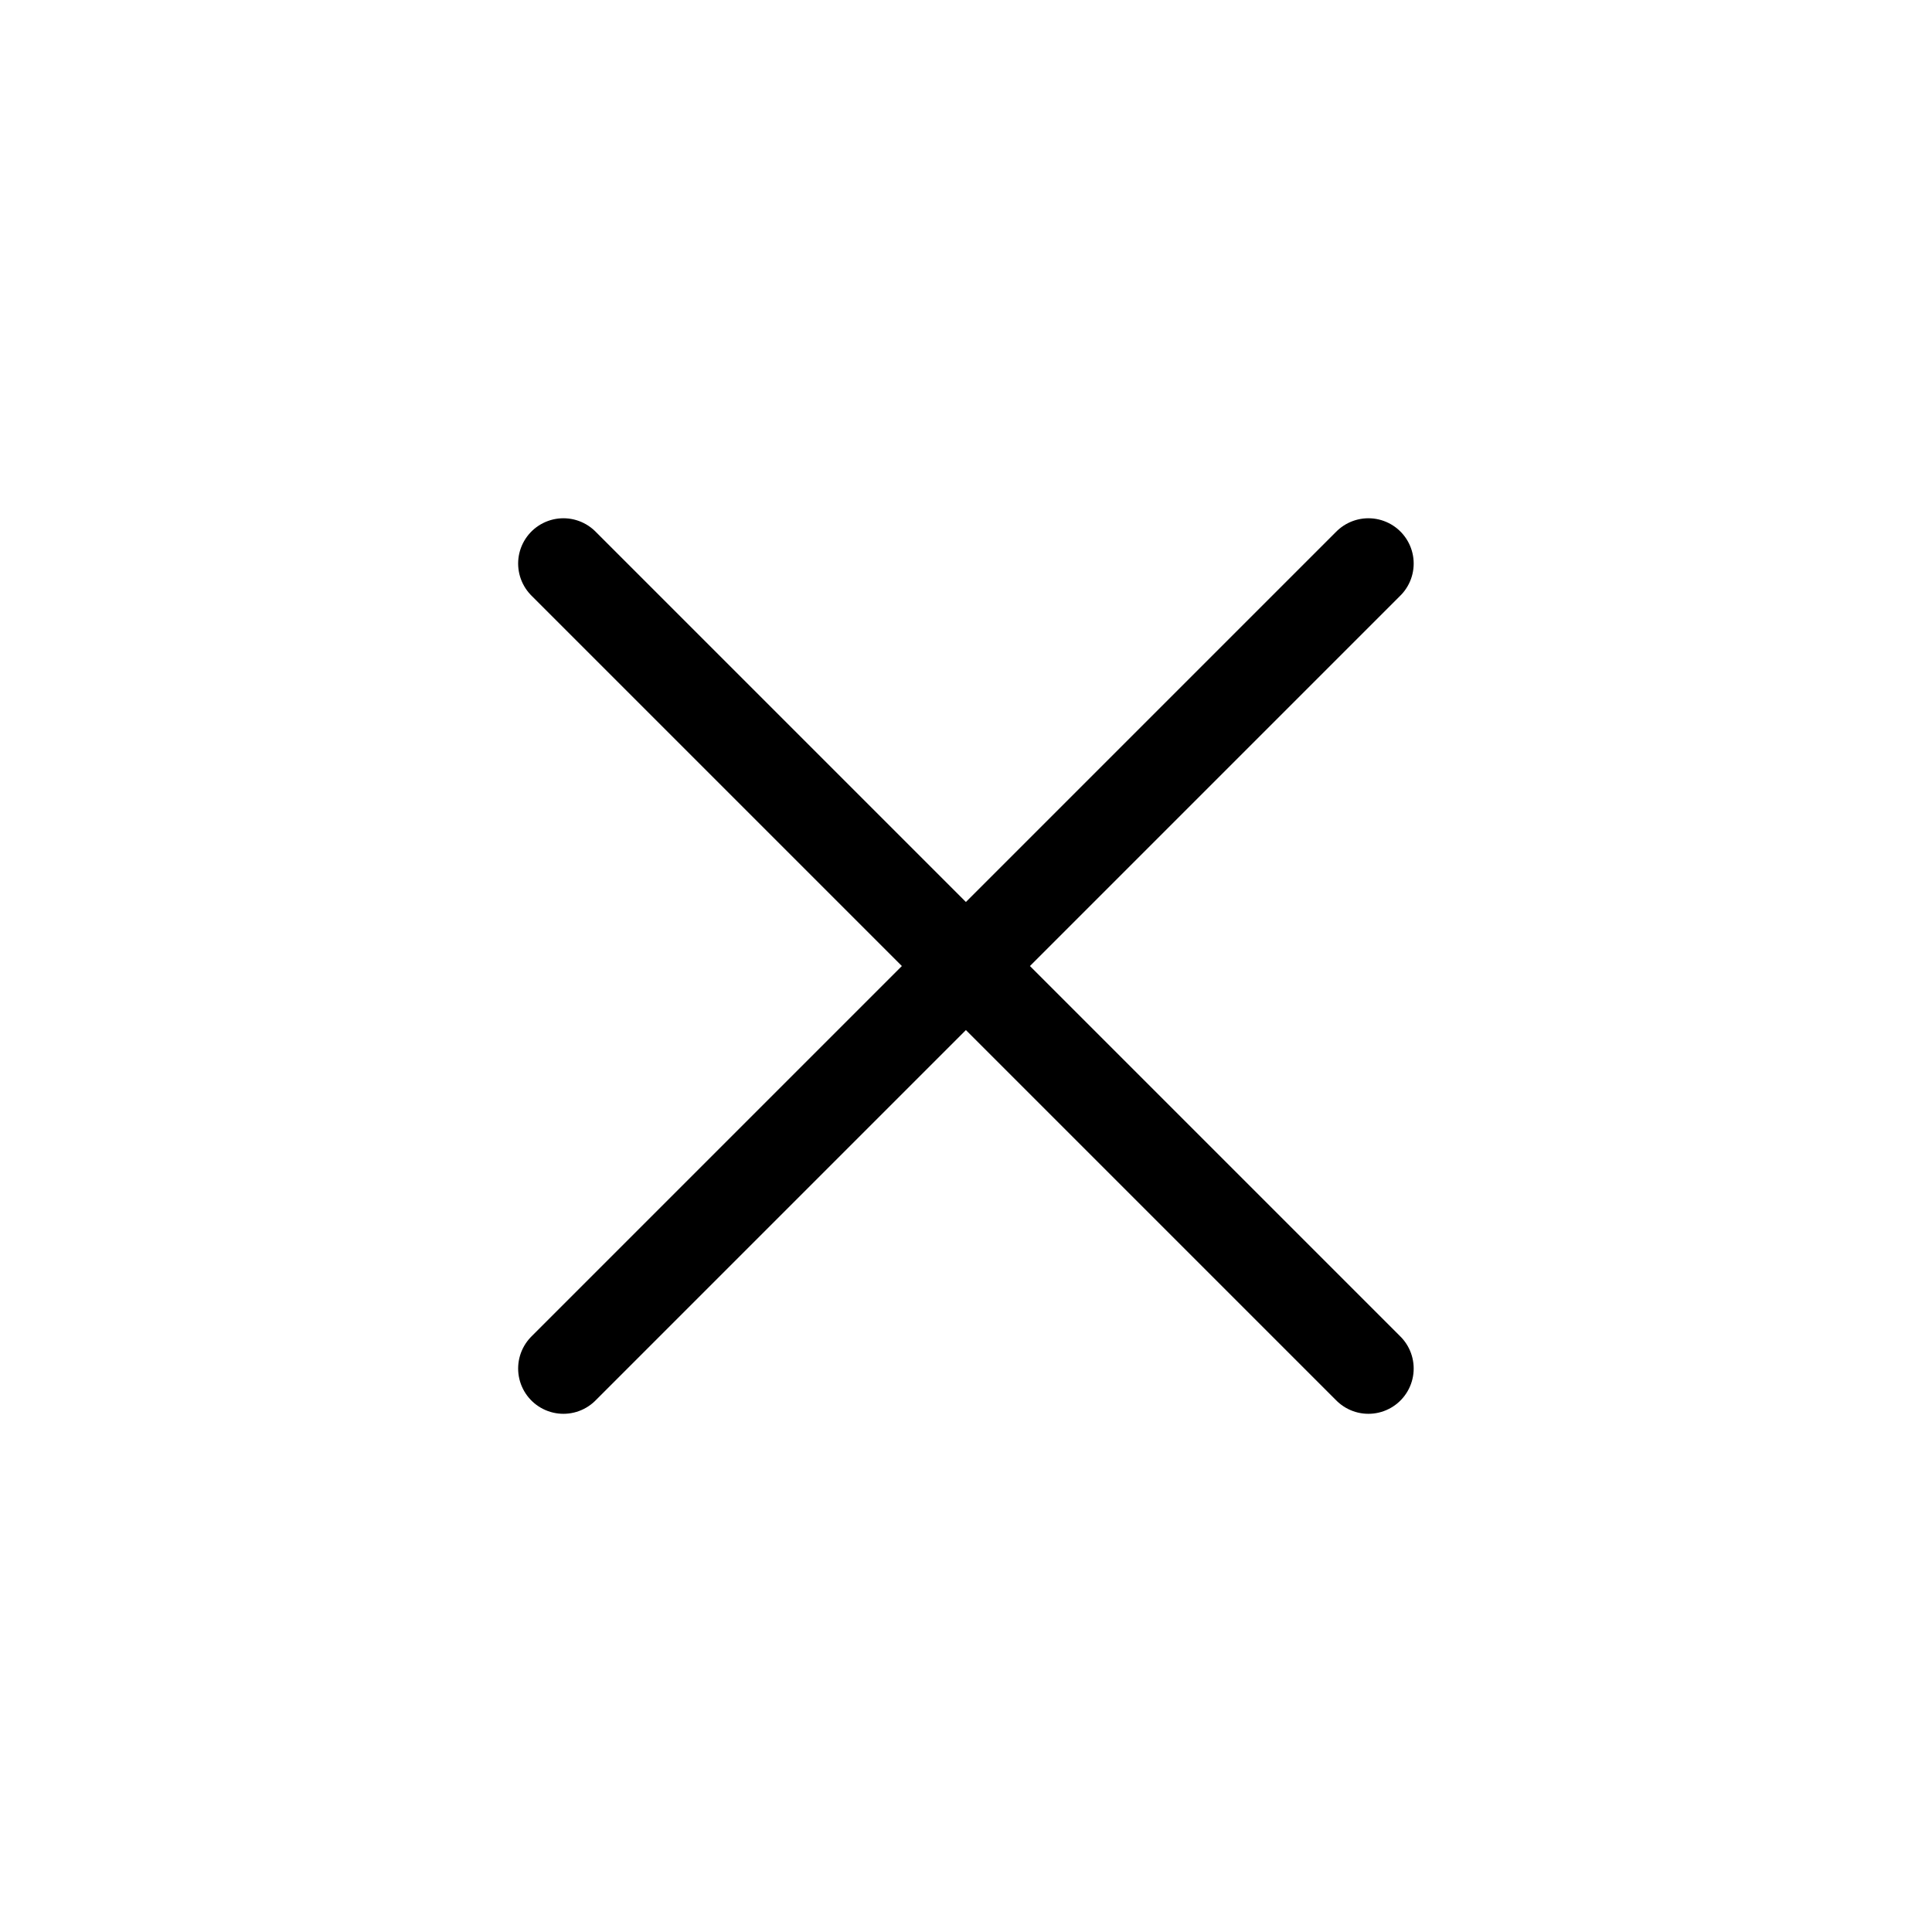
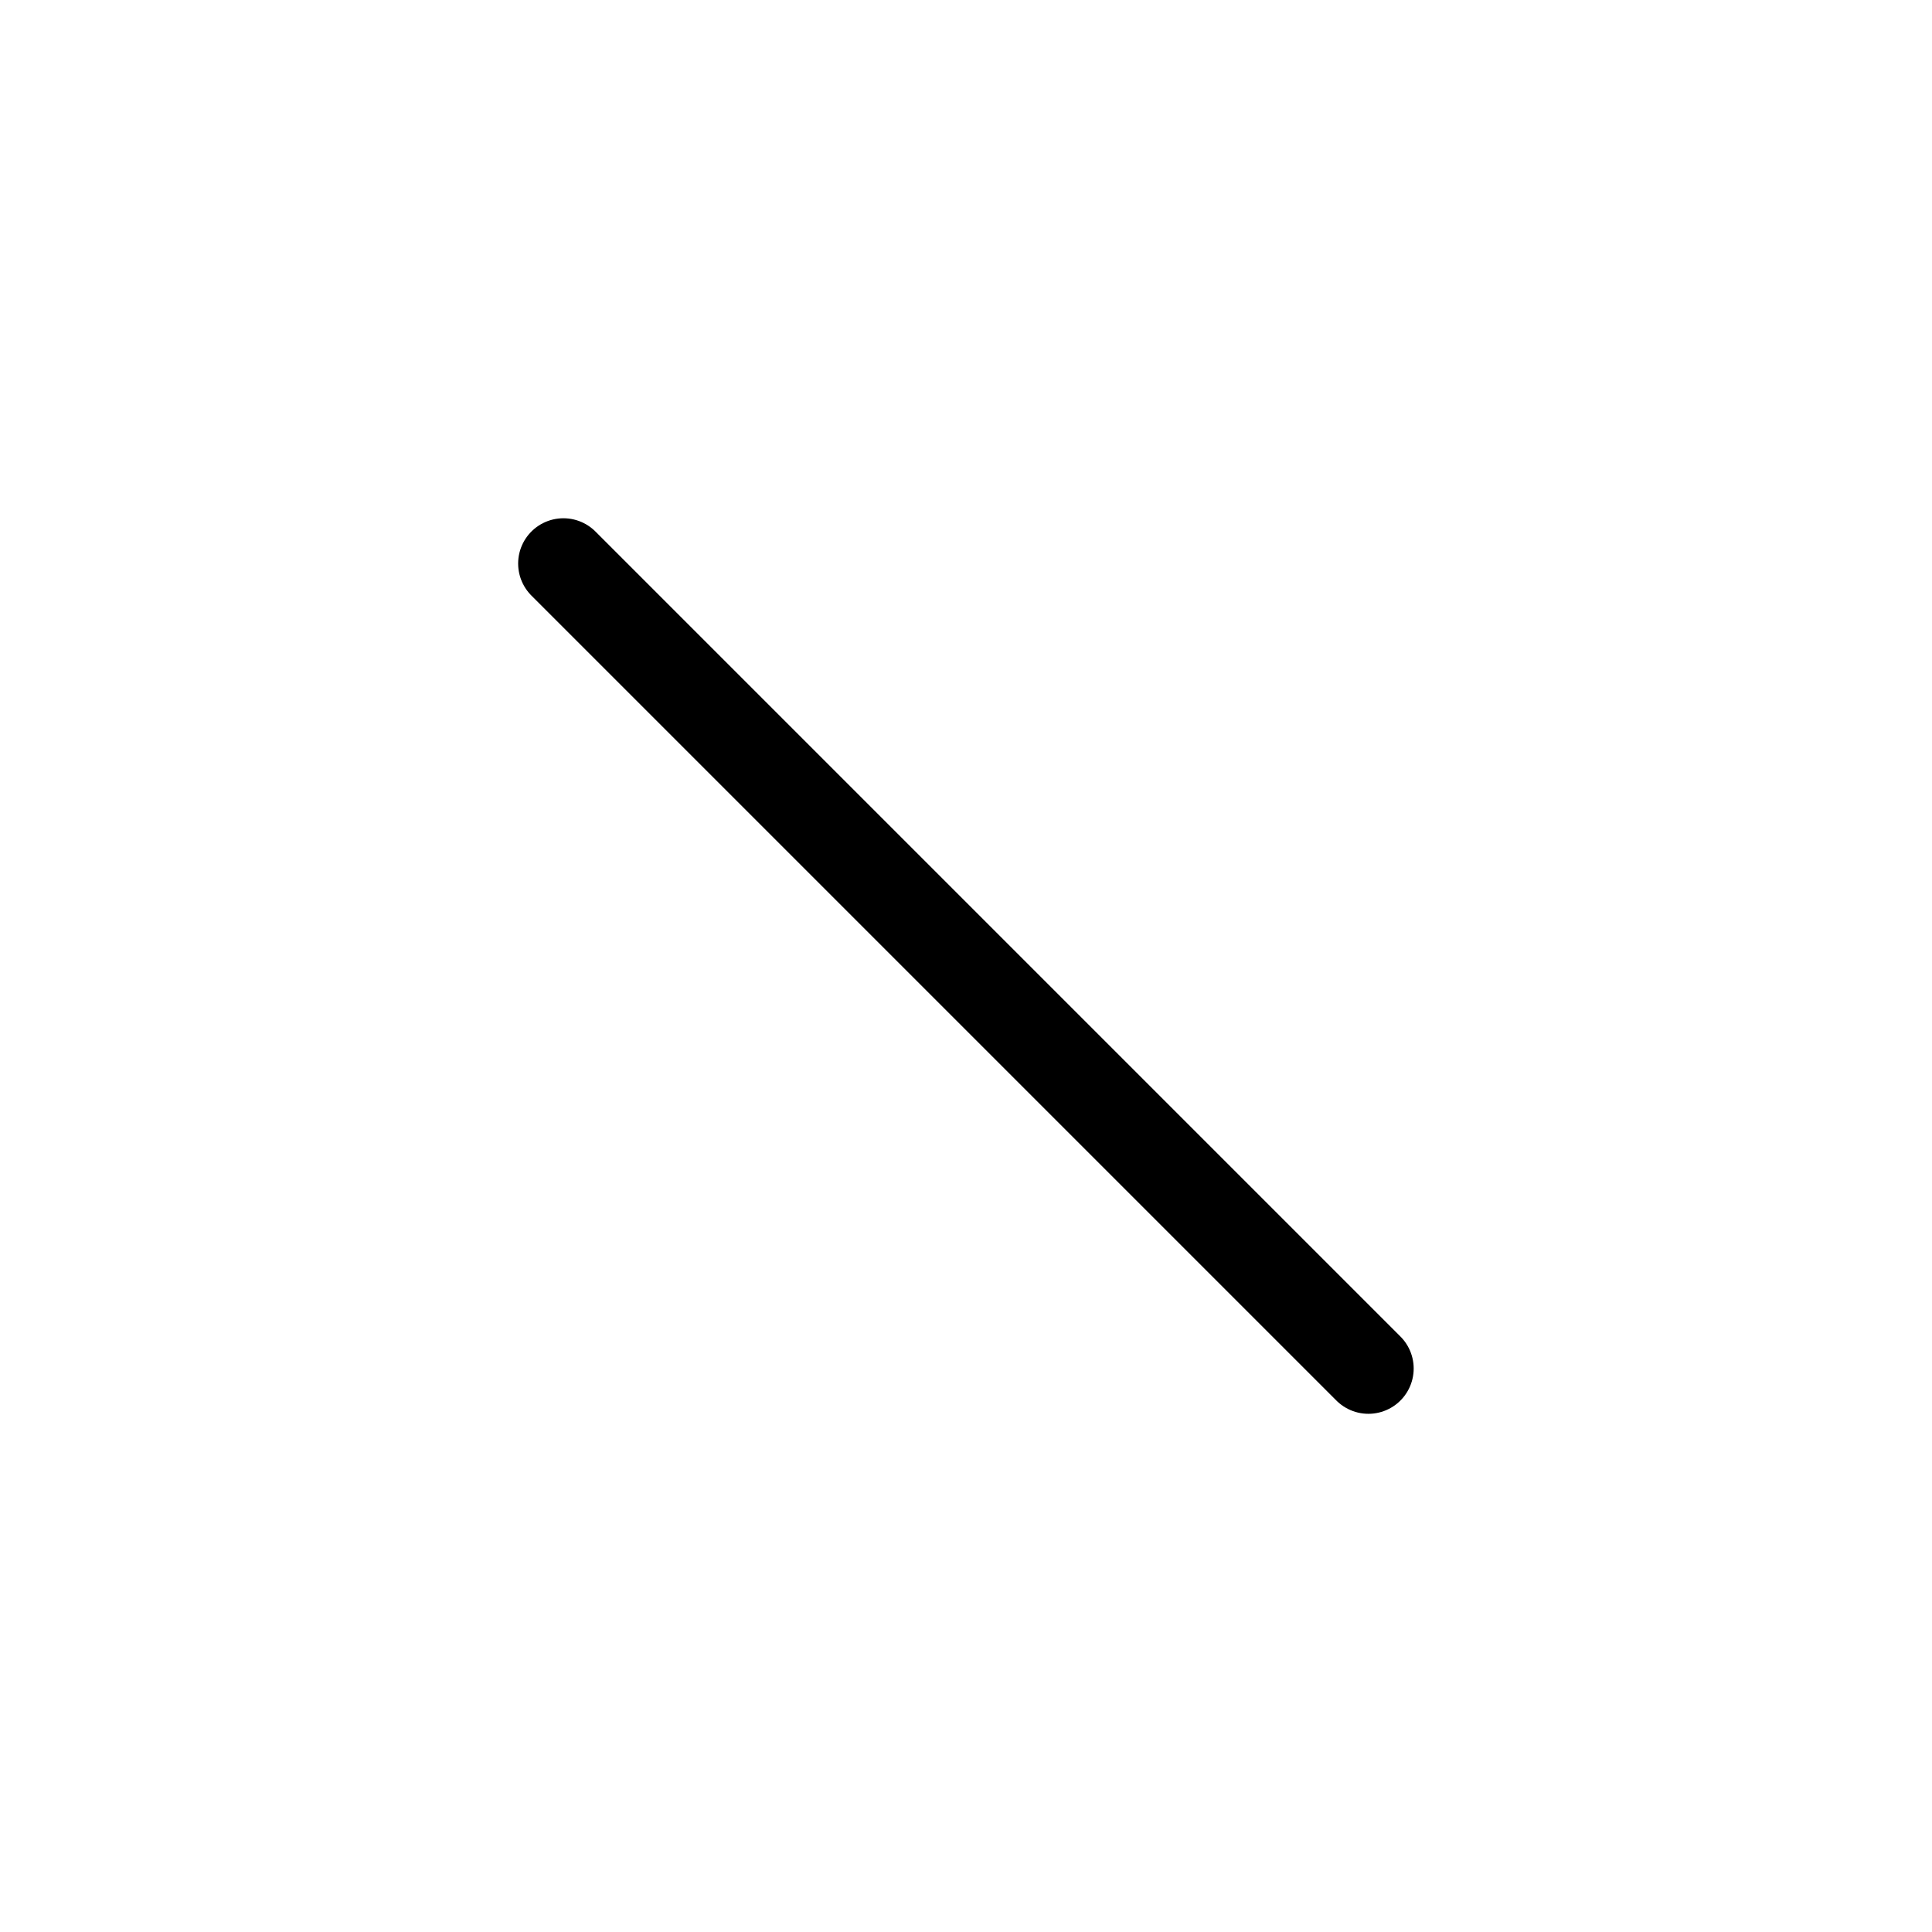
<svg xmlns="http://www.w3.org/2000/svg" width="32" height="32" viewBox="0 0 32 32" fill="none">
-   <path d="M9.332 9.334L22.665 22.667M9.332 22.667L22.665 9.334" stroke="black" stroke-width="1.5" stroke-linecap="round" stroke-linejoin="round" />
+   <path d="M9.332 9.334L22.665 22.667M9.332 22.667" stroke="black" stroke-width="1.5" stroke-linecap="round" stroke-linejoin="round" />
</svg>